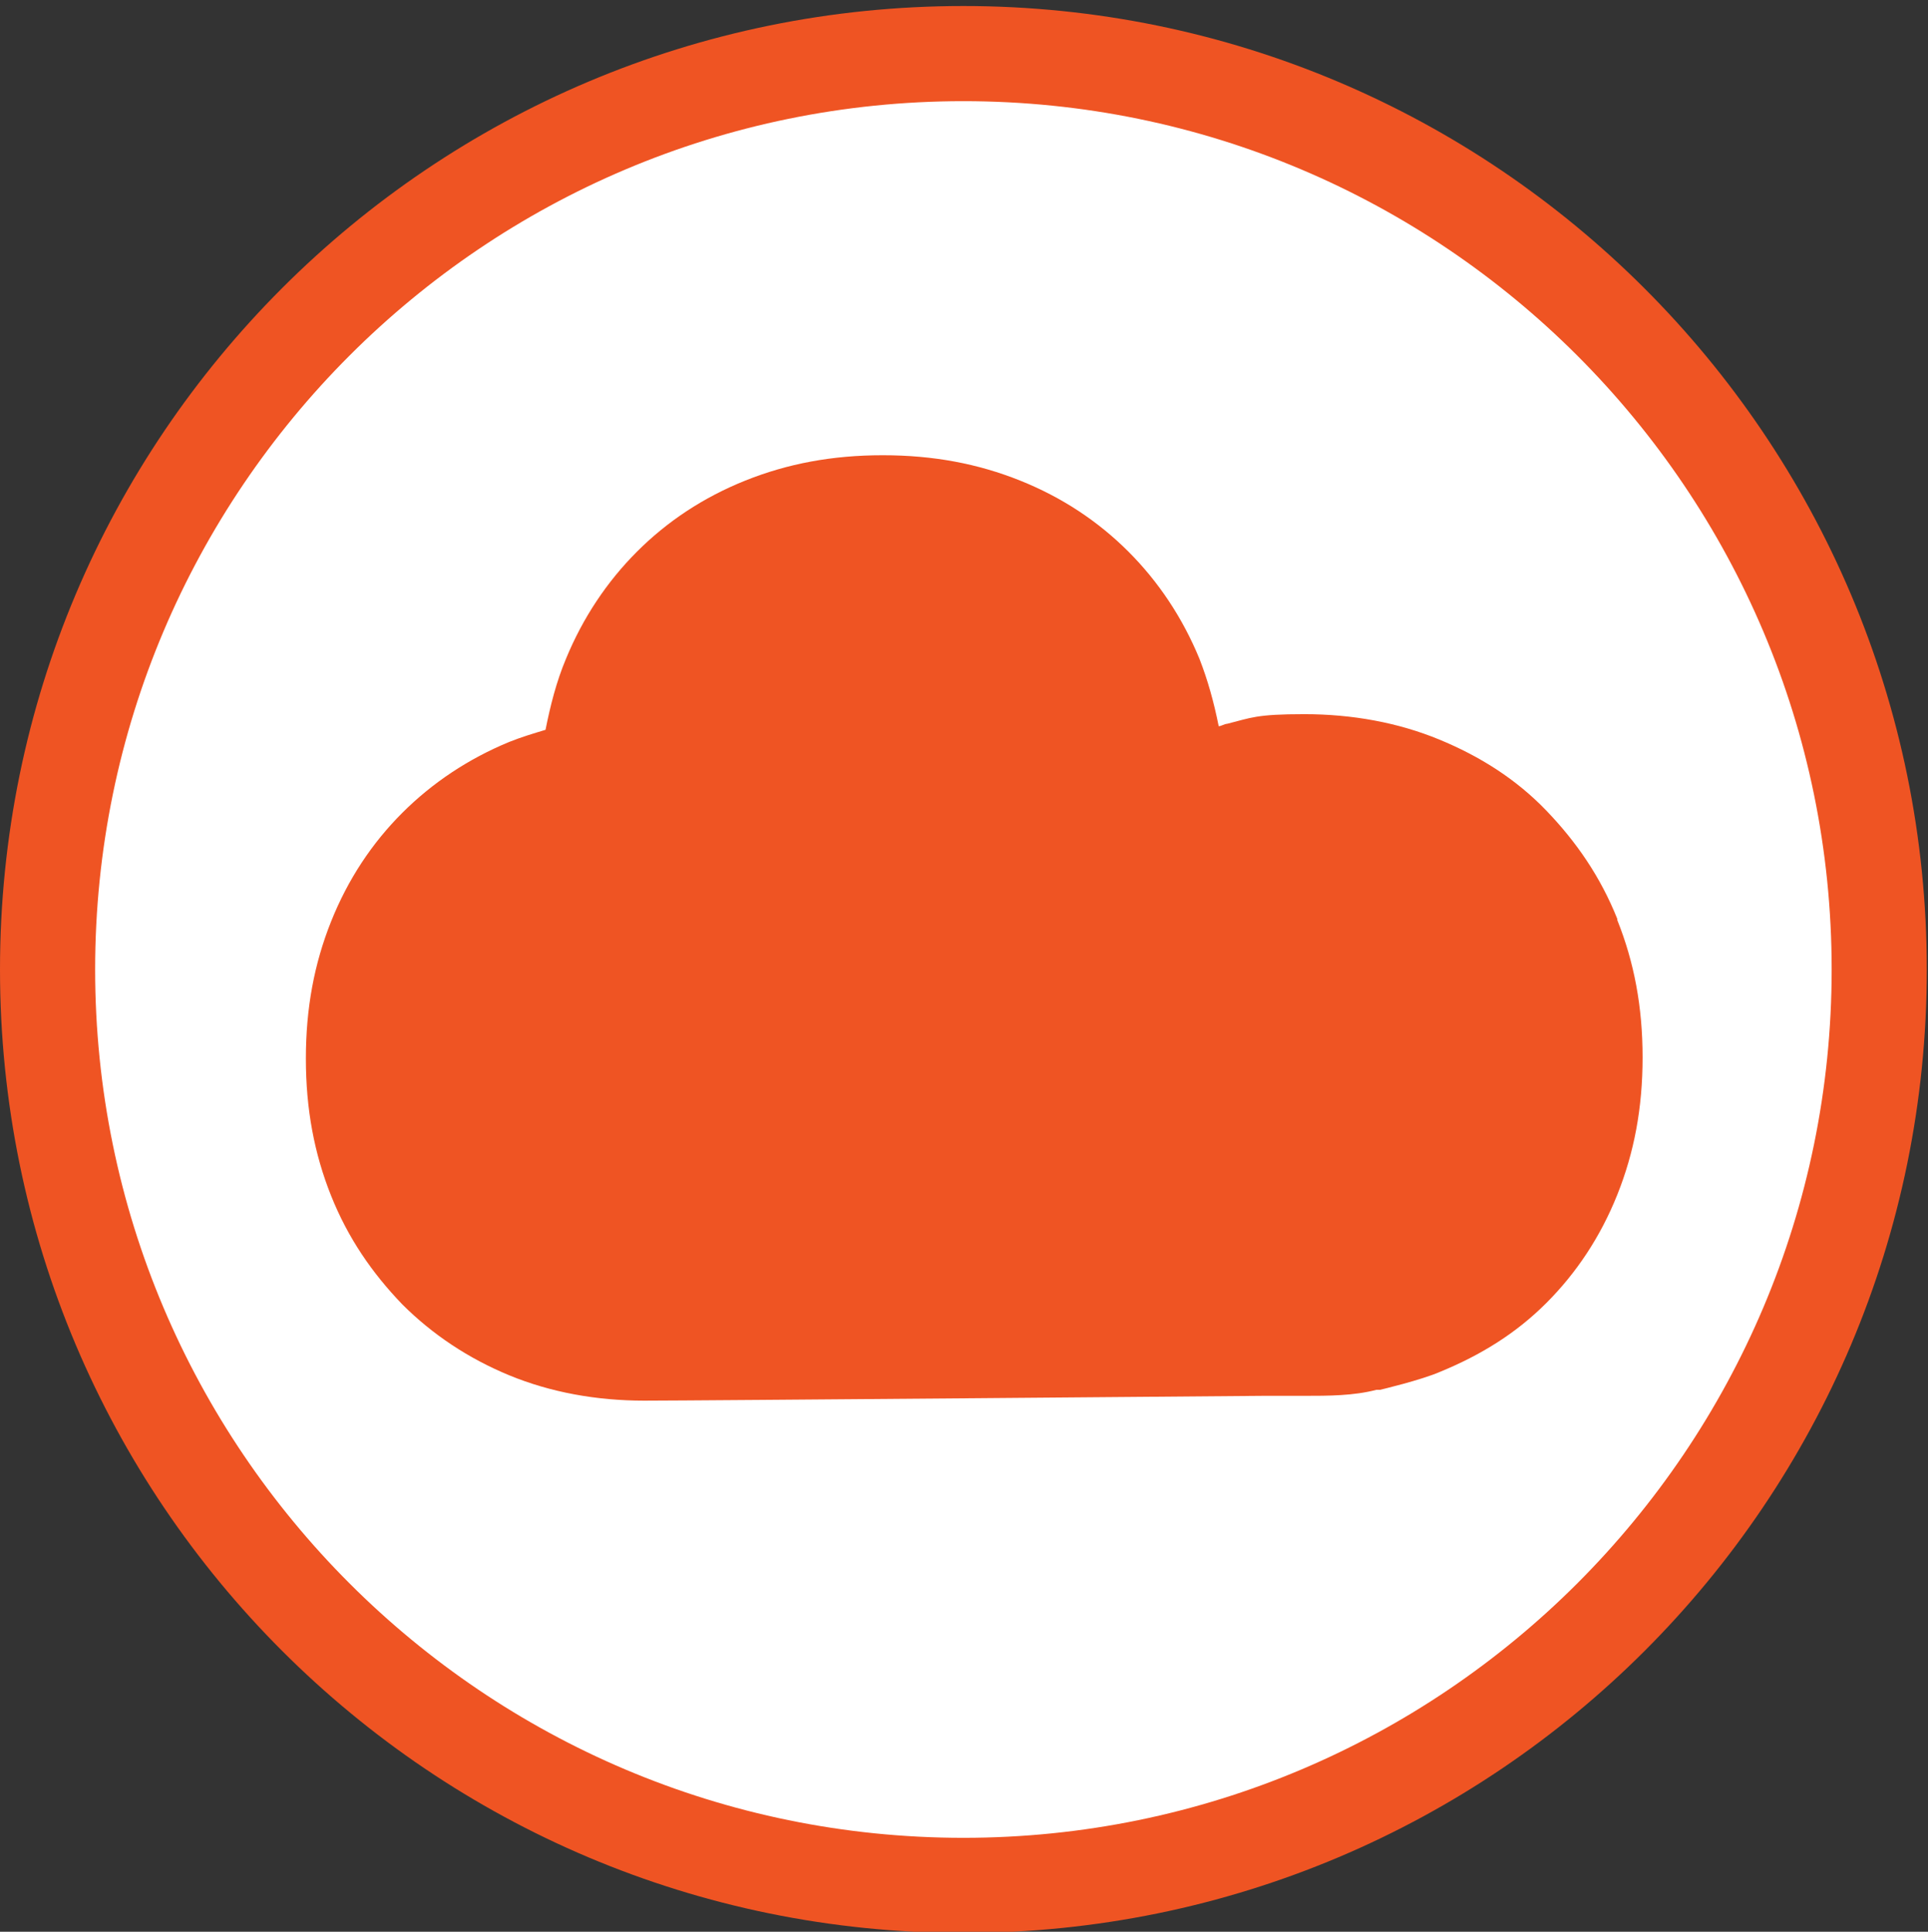
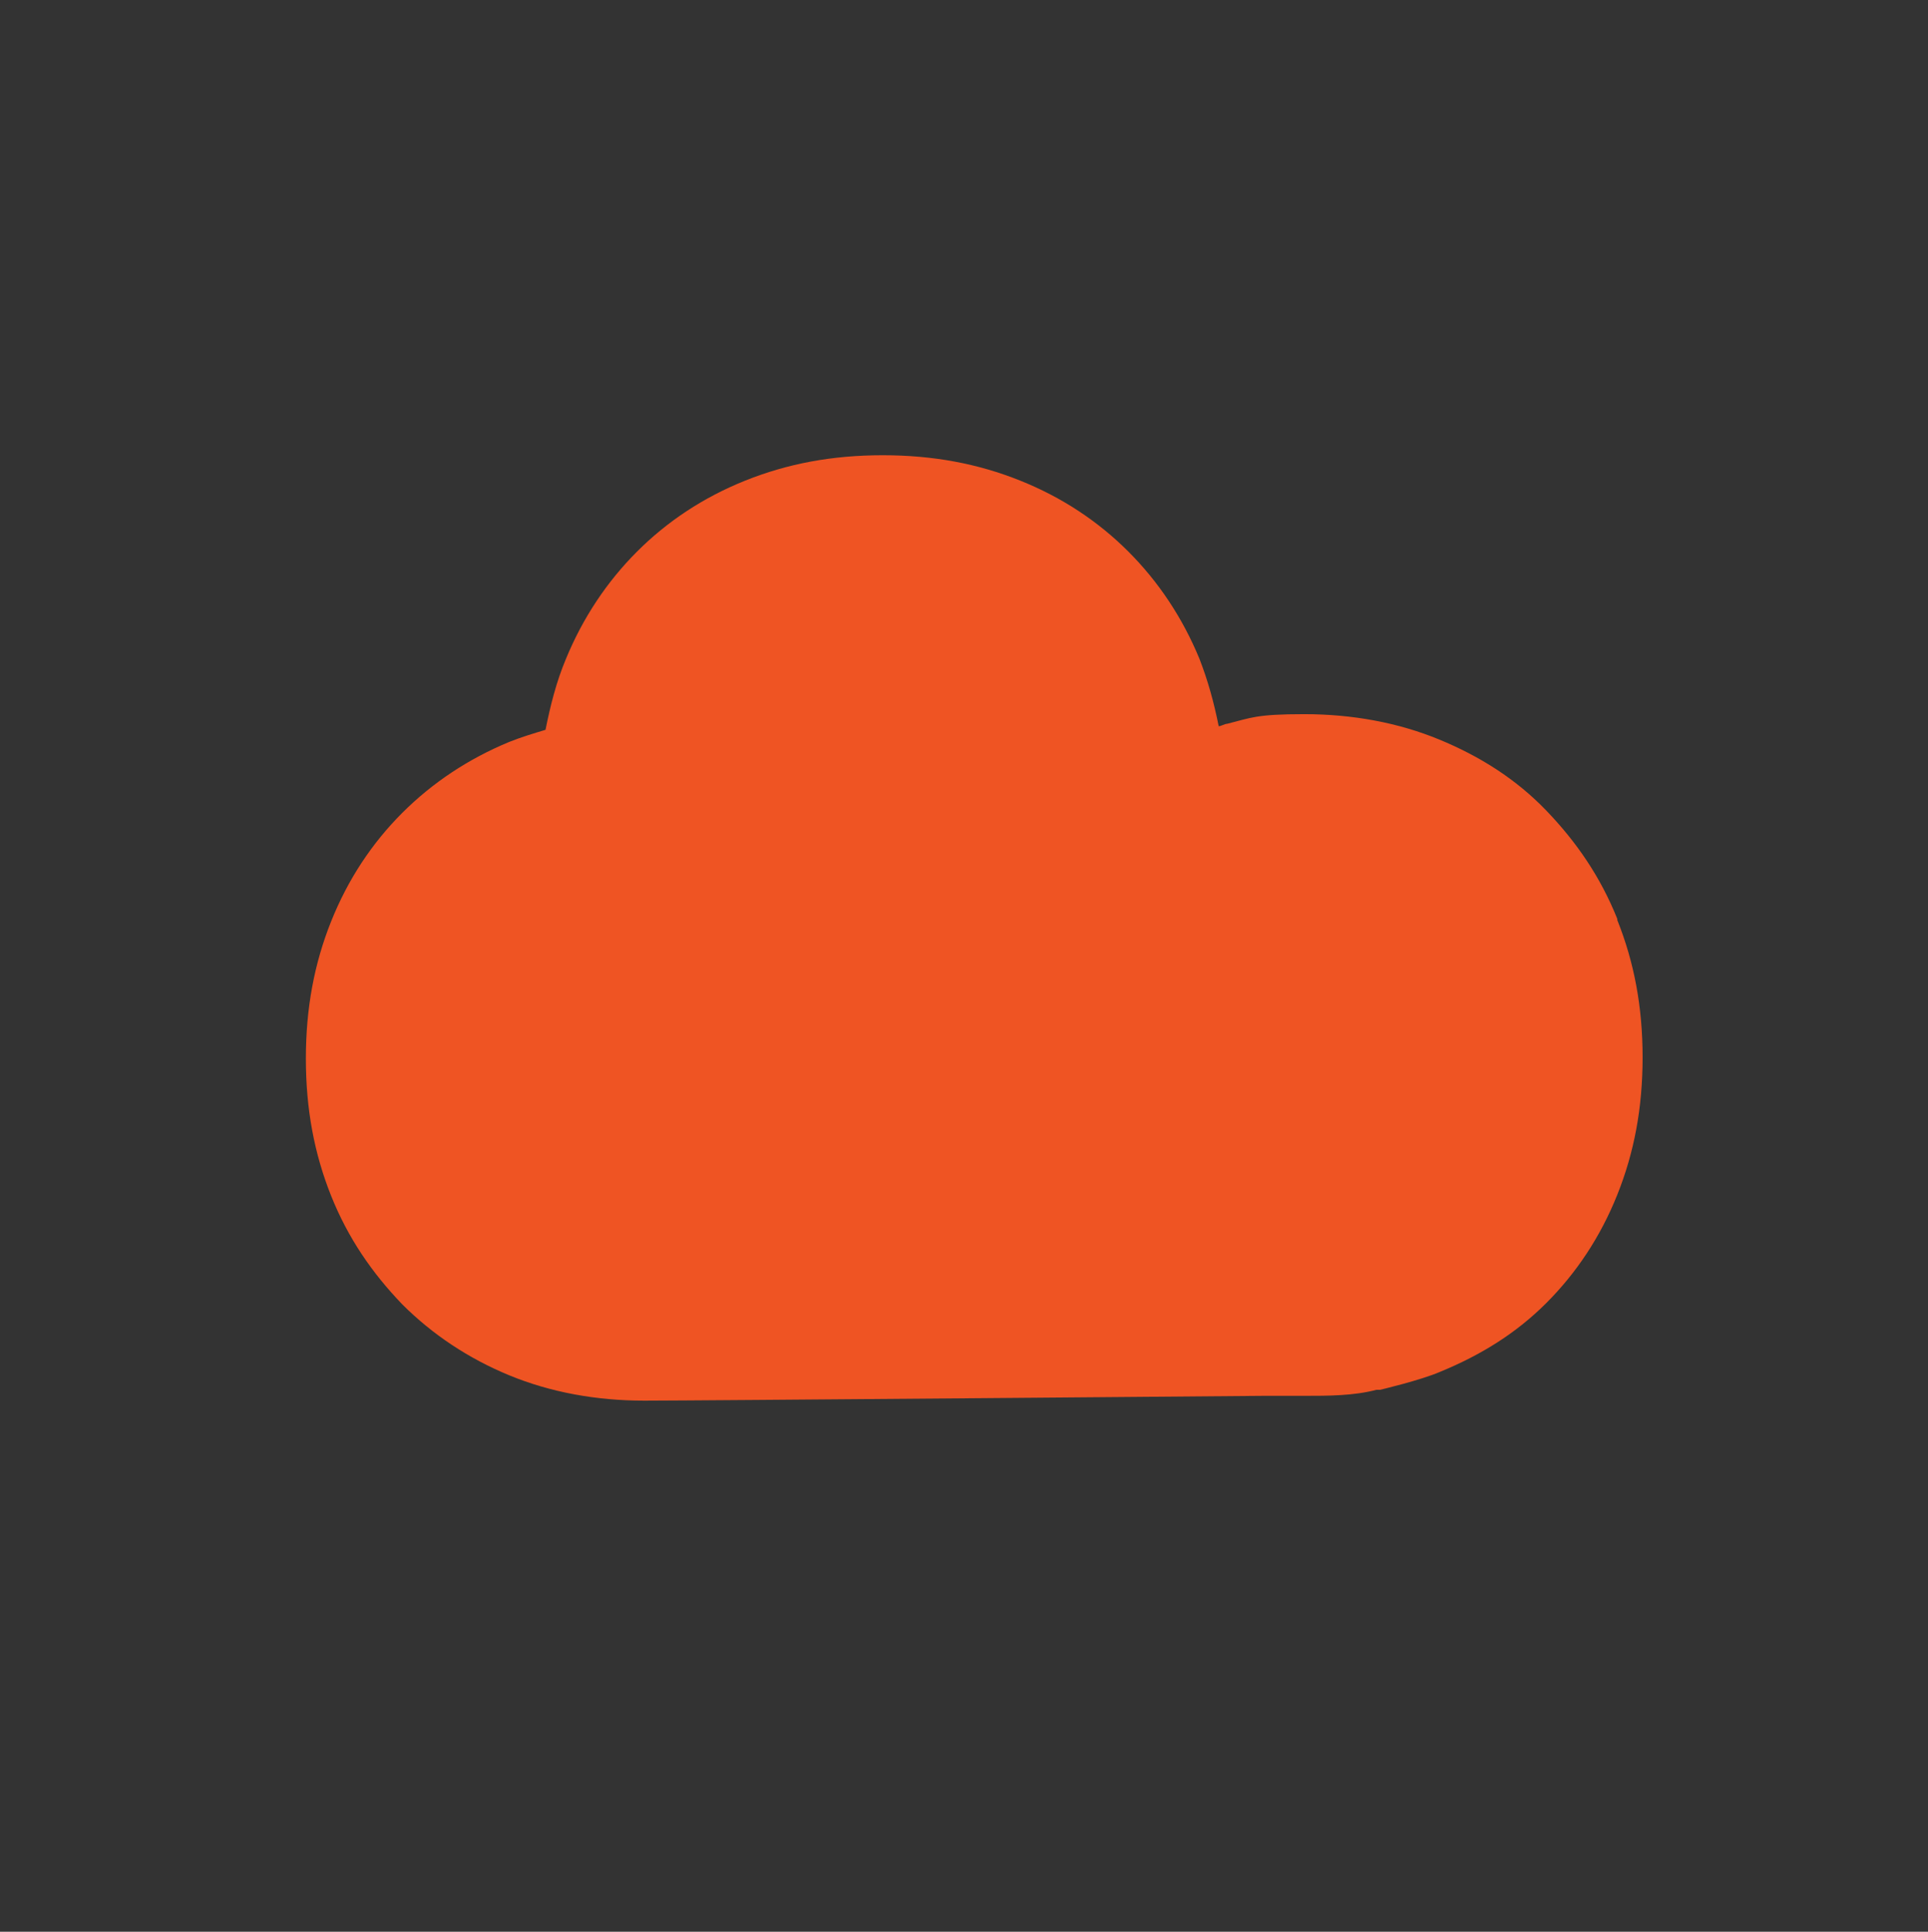
<svg xmlns="http://www.w3.org/2000/svg" id="Layer_3" version="1.1" viewBox="0 0 160.1 160.4">
  <rect x="0" y="0" width="160.1" height="160.4" fill="#333333" stroke="none" />
  <defs>
    <style>
      .st0 {
        fill: #fff;
      }

      .st1 {
        fill: #ef5423;
      }
    </style>
  </defs>
-   <circle class="st0" cx="79.8" cy="81" r="73.6" />
-   <path class="st1" d="M80,.5C35.8.5,0,36.3,0,80.5s35.8,80,80,80,80-35.8,80-80S124.1.5,80,.5ZM80,152.6c-39.8,0-72.1-32.3-72.1-72.1S40.2,8.4,80,8.4s72.1,32.3,72.1,72.1-32.3,72.1-72.1,72.1h0Z" />
  <path class="st1" d="M134.3,76.3c-1.4-3.5-3.4-6.4-5.9-9s-5.5-4.5-8.9-5.9c-3.4-1.4-7.2-2.1-11.2-2.1s-4.4.3-6.4.8c-.2,0-.5.2-.7.2-.4-2-.9-3.8-1.6-5.6-1.4-3.4-3.4-6.4-5.9-8.9s-5.5-4.5-9-5.9c-3.5-1.4-7.2-2.1-11.4-2.1s-7.9.7-11.4,2.1c-3.5,1.4-6.5,3.4-9,5.9-2.5,2.5-4.5,5.5-5.9,8.9-.8,1.9-1.3,3.9-1.7,5.9-1,.3-2,.6-3,1-3.4,1.4-6.4,3.4-8.9,5.9-2.5,2.5-4.5,5.5-5.9,9-1.4,3.5-2.1,7.2-2.1,11.4s.7,7.9,2.1,11.4c1.4,3.5,3.4,6.4,5.9,9,2.5,2.5,5.5,4.5,8.9,5.9,3.4,1.4,7.2,2.1,11.2,2.1s51.4-.4,51.4-.4c0,0,2.2,0,3.4,0,2,0,4.1,0,6-.5,0,0,0,0,.1,0,0,0,.2,0,.2,0,0,0,3.4-.8,5-1.5,3.4-1.4,6.3-3.2,8.8-5.7,2.5-2.5,4.5-5.5,5.9-9,1.4-3.5,2.1-7.2,2.1-11.4s-.7-7.9-2.1-11.4h0Z" />
</svg>